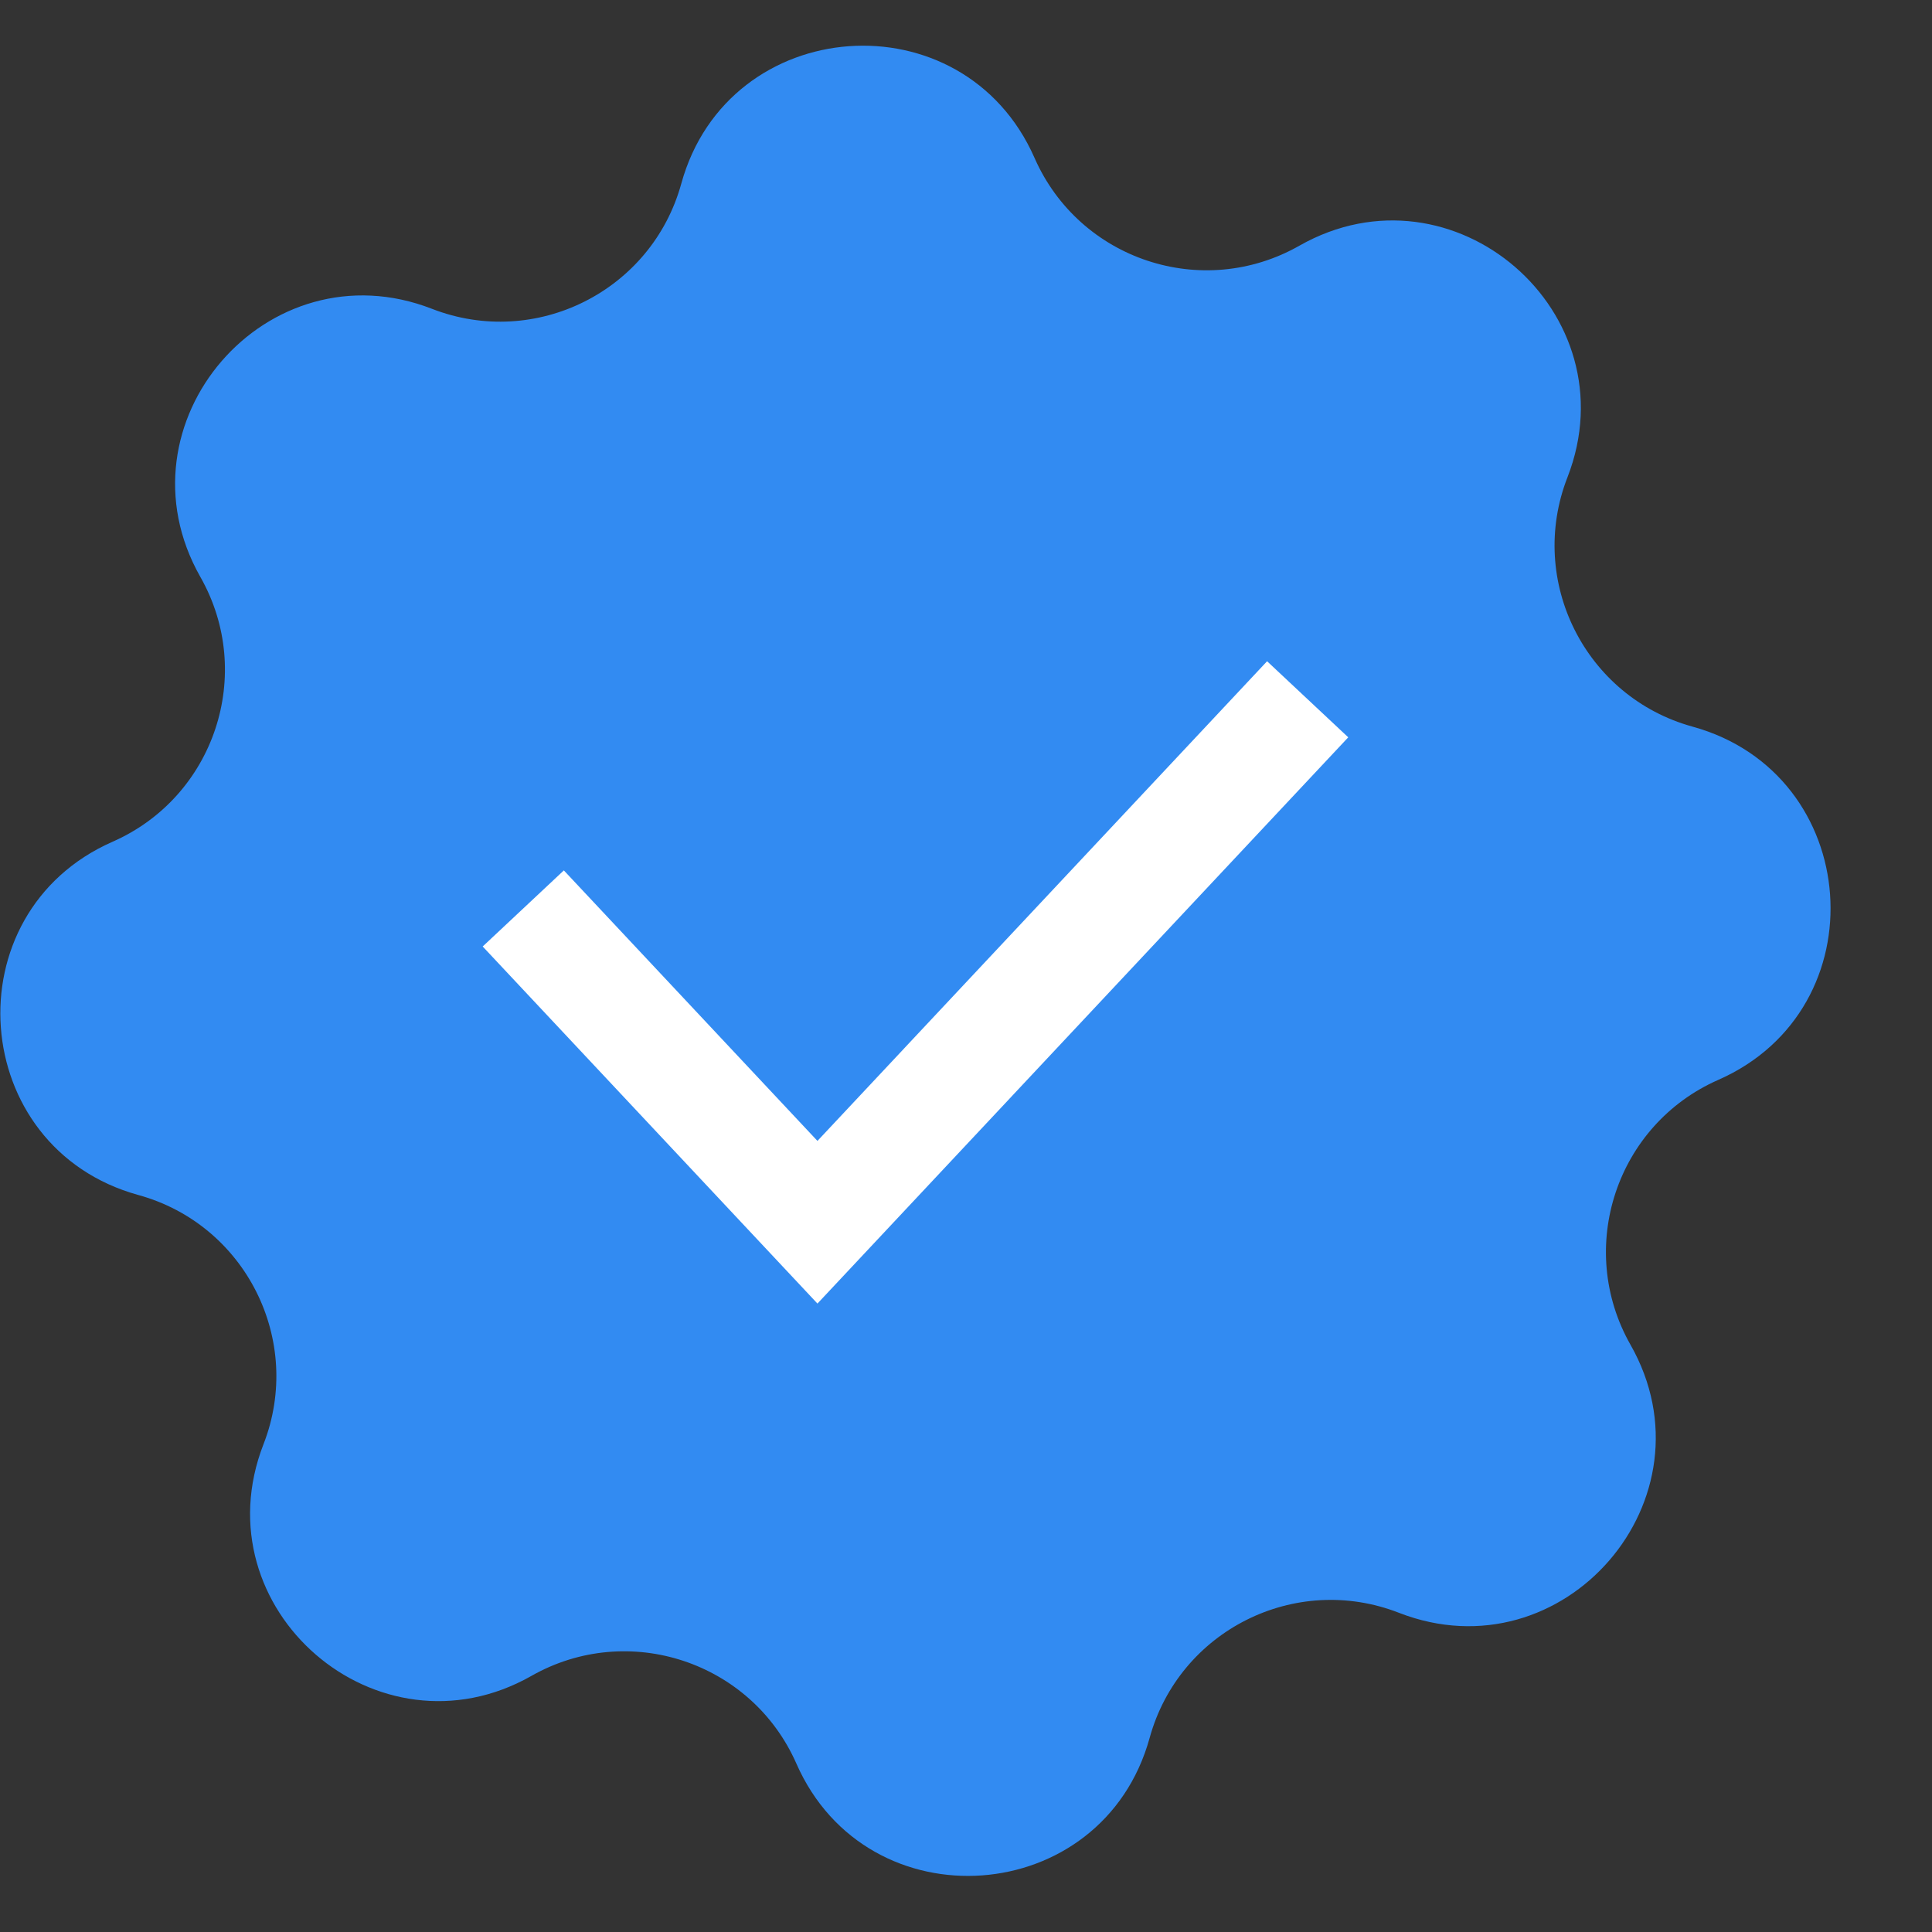
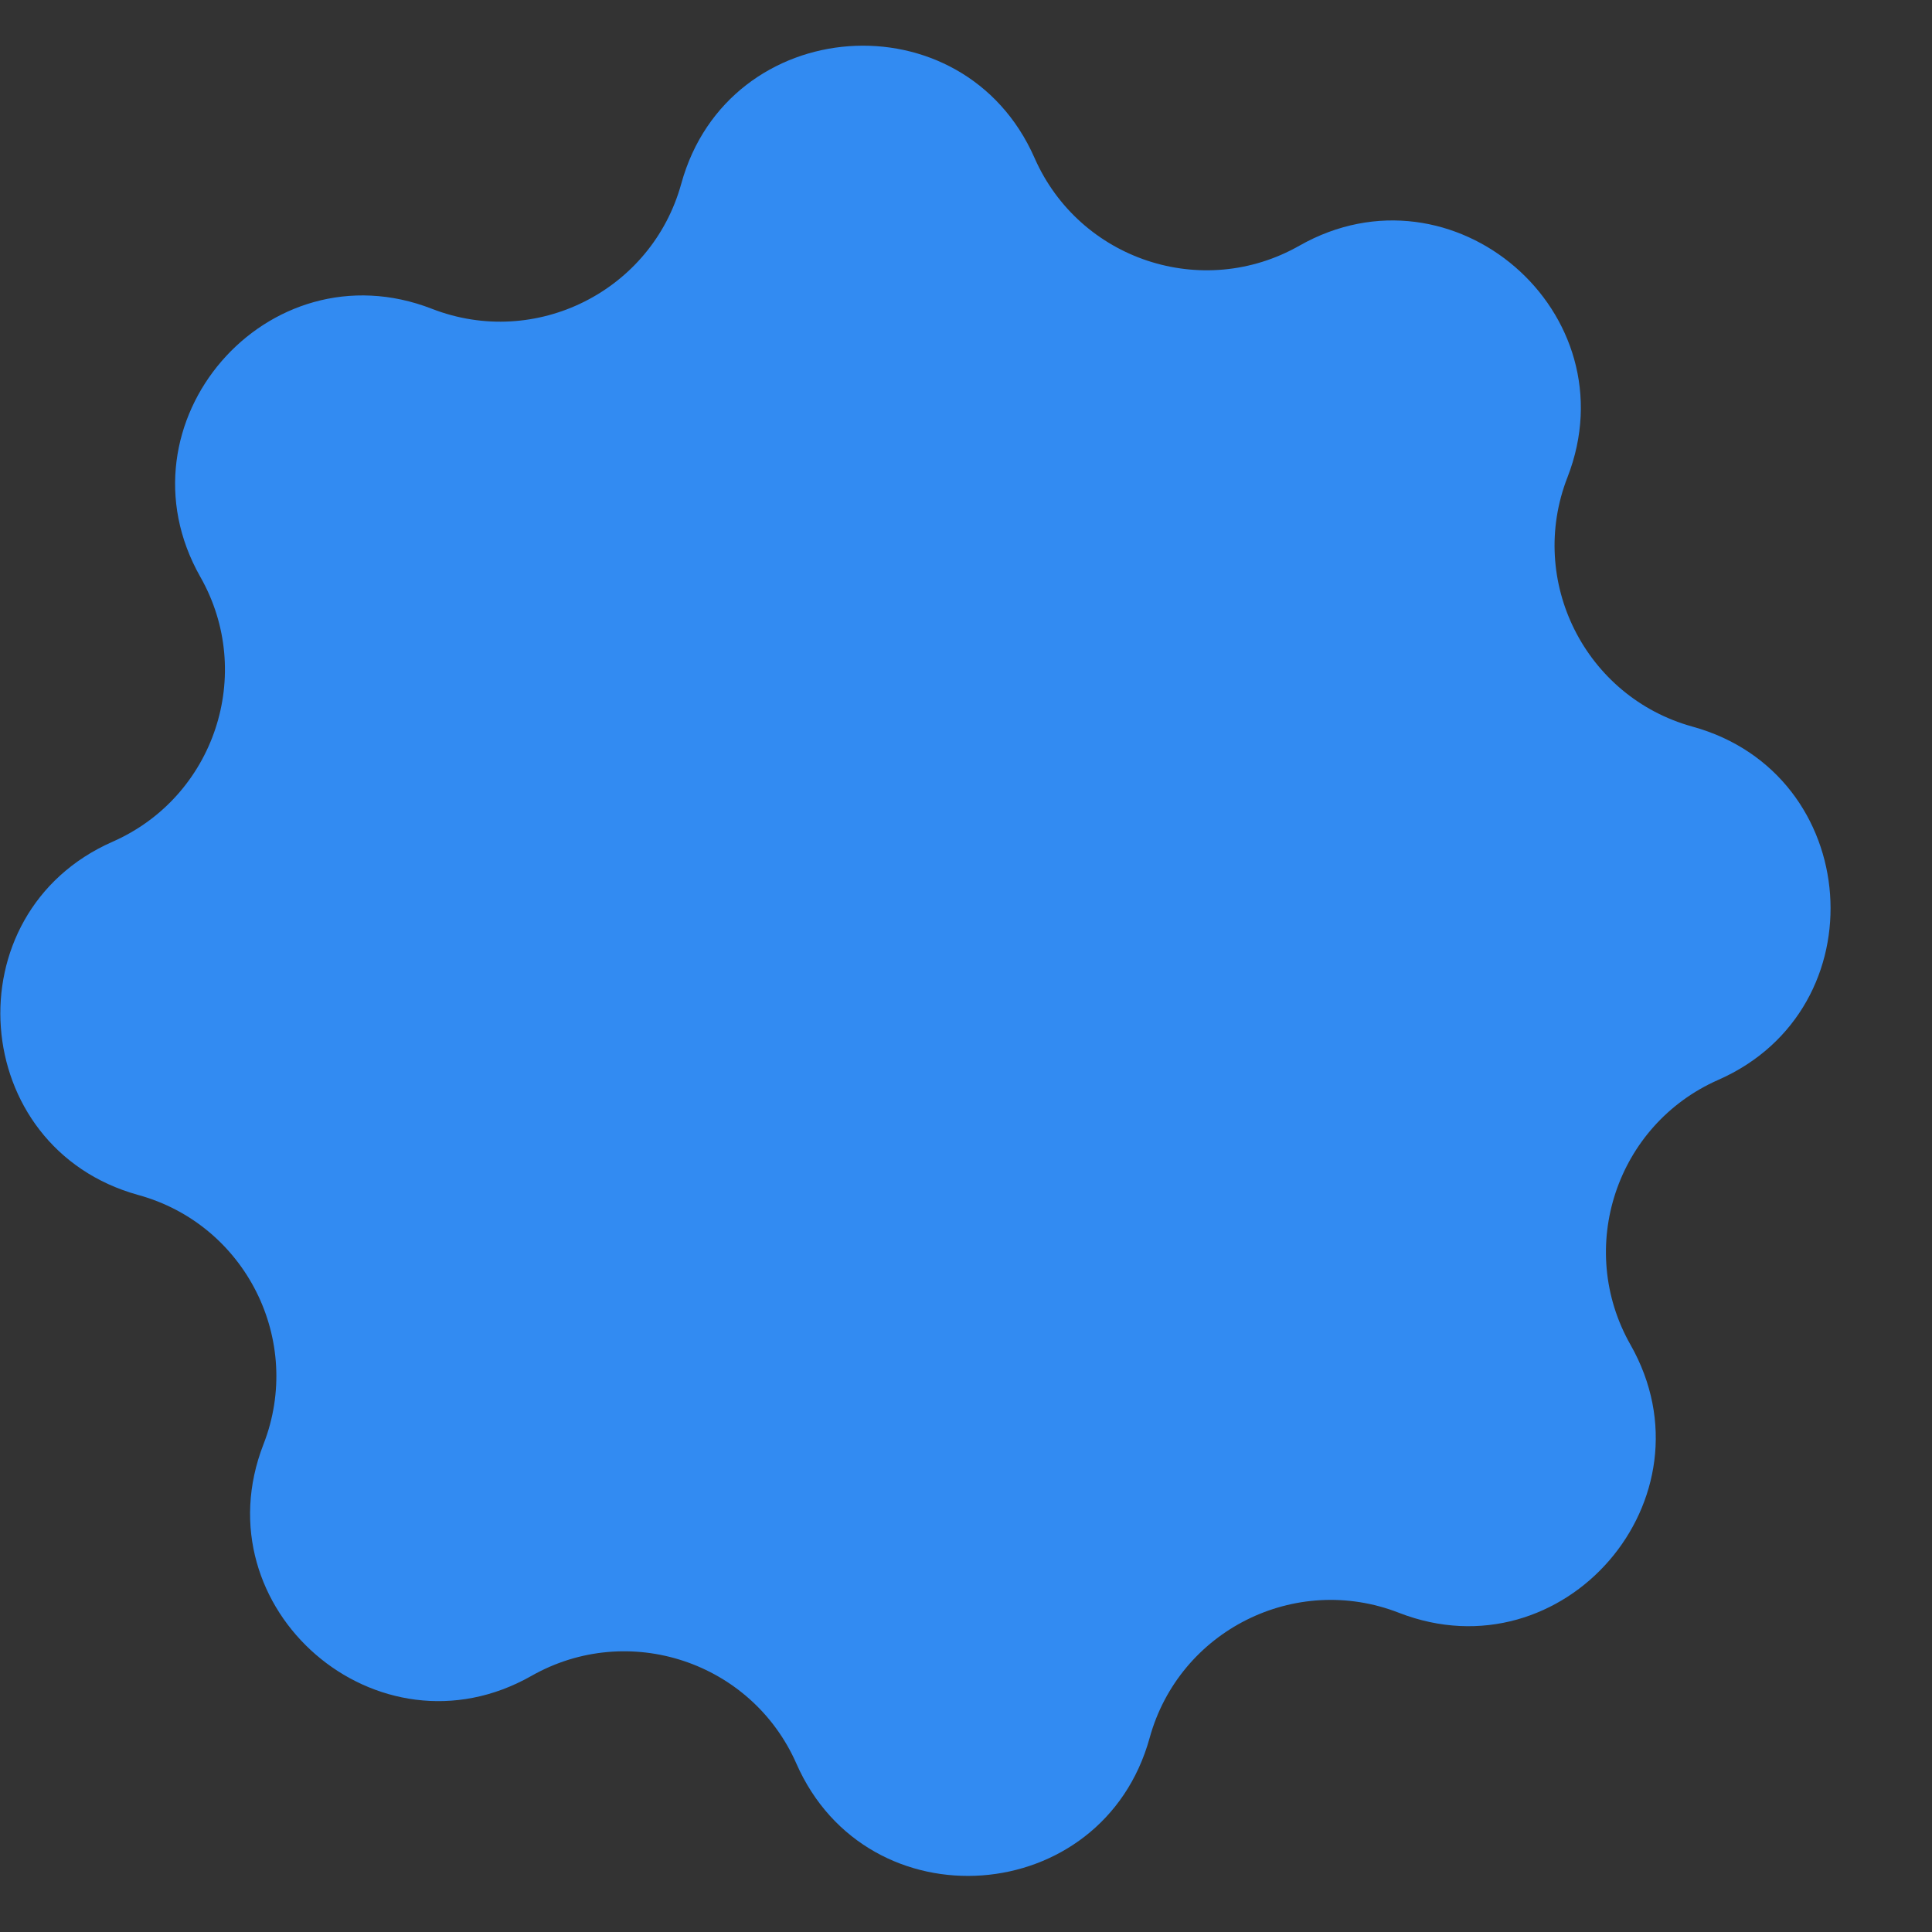
<svg xmlns="http://www.w3.org/2000/svg" width="19" height="19" viewBox="0 0 19 19" fill="none">
  <rect x="0" y="0" width="19" height="19" fill="#333333" stroke="none" />
  <g clip-path="url(#clip0_26_70)">
    <path d="M13.758 15.861C12.738 15.463 11.597 16.035 11.306 17.091C10.843 18.768 8.532 18.936 7.832 17.344C7.391 16.342 6.18 15.94 5.227 16.481C3.715 17.34 1.961 15.824 2.591 14.204C2.989 13.184 2.416 12.042 1.36 11.752C-0.316 11.289 -0.484 8.978 1.107 8.278C2.11 7.837 2.512 6.626 1.97 5.673C1.112 4.16 2.628 2.407 4.248 3.037C5.268 3.434 6.409 2.862 6.7 1.806C7.162 0.13 9.474 -0.038 10.174 1.553C10.615 2.556 11.826 2.958 12.779 2.416C14.291 1.558 16.045 3.074 15.415 4.694C15.017 5.714 15.59 6.855 16.645 7.146C18.322 7.608 18.49 9.92 16.898 10.62C15.896 11.061 15.494 12.272 16.035 13.225C16.894 14.737 15.378 16.491 13.758 15.861Z" fill="#328BF2" />
-     <path d="M5.146 8.934L8.039 12.02L12.86 6.877" stroke="white" stroke-width="1.094" />
  </g>
  <defs>
    <clipPath id="clip0_26_70">
      <rect width="18" height="18" fill="white" transform="translate(0.005 0.449)" />
    </clipPath>
  </defs>
</svg>